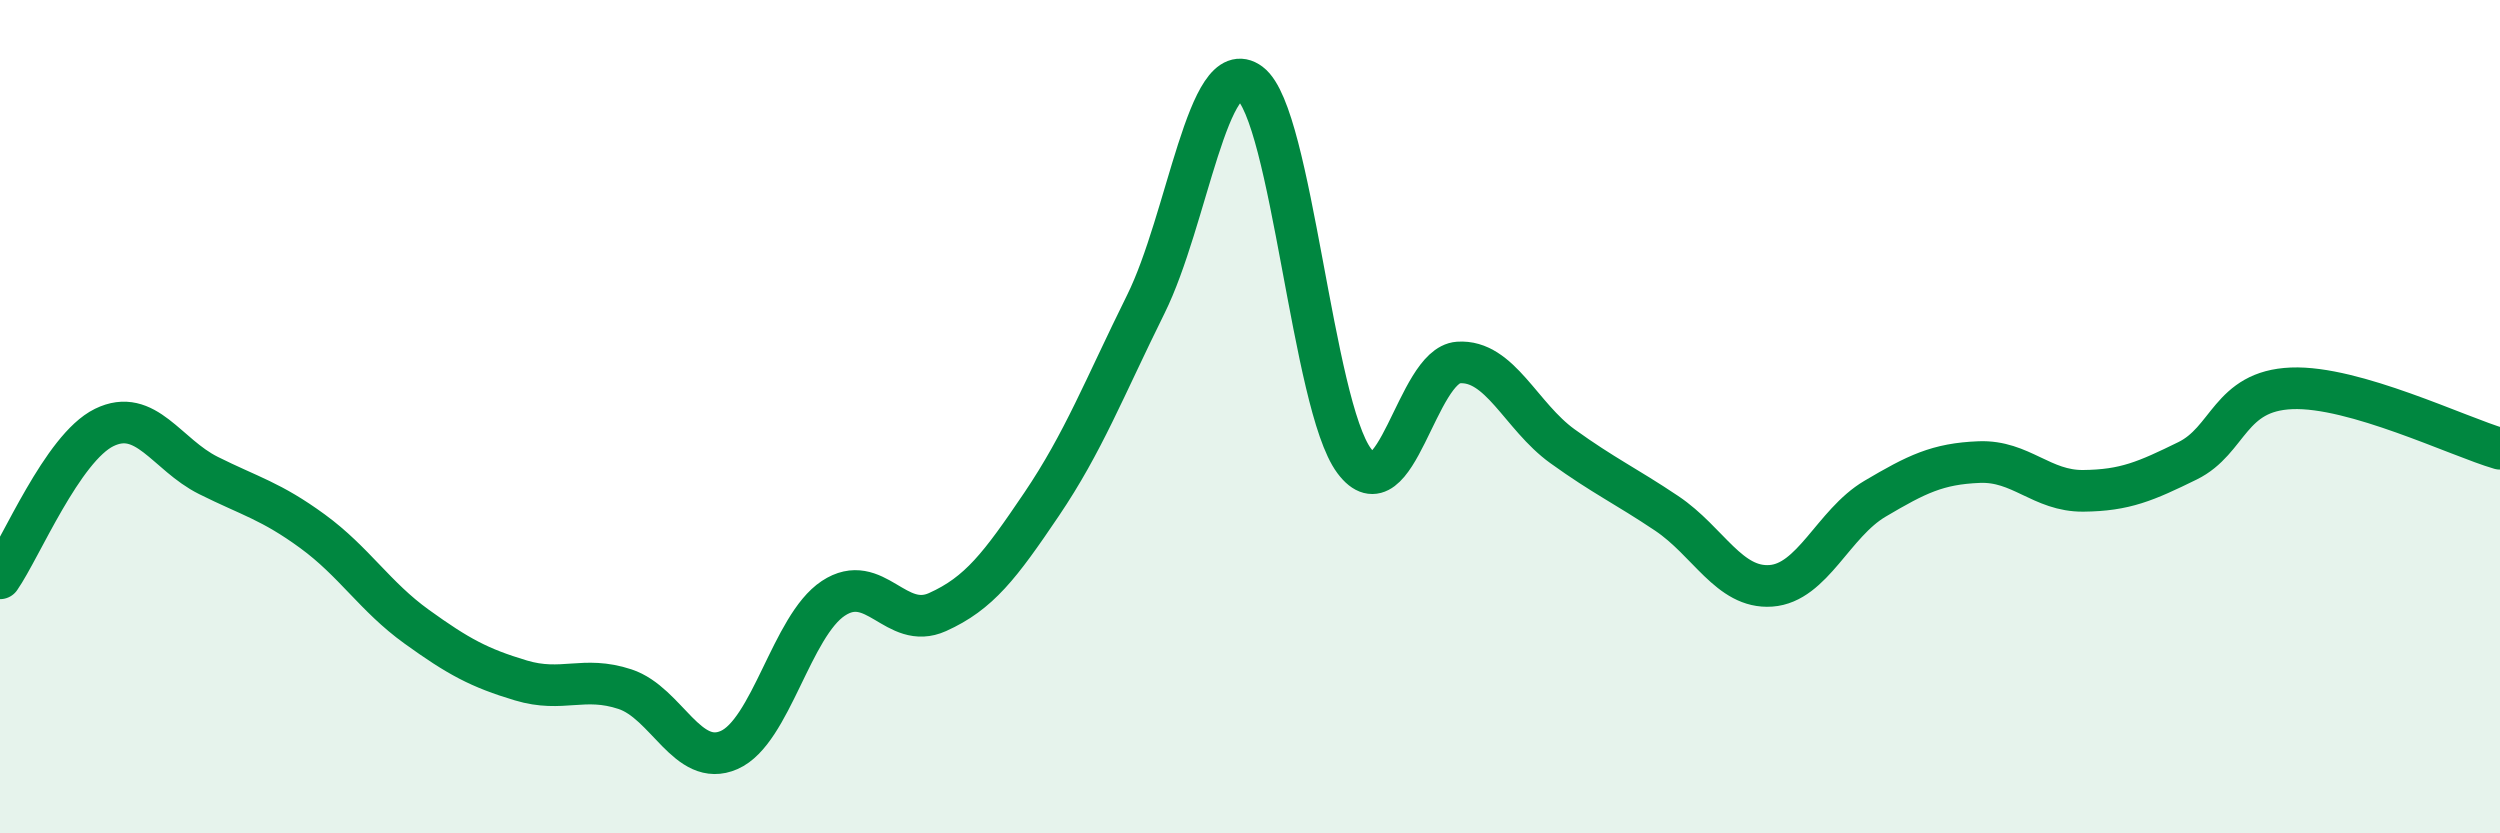
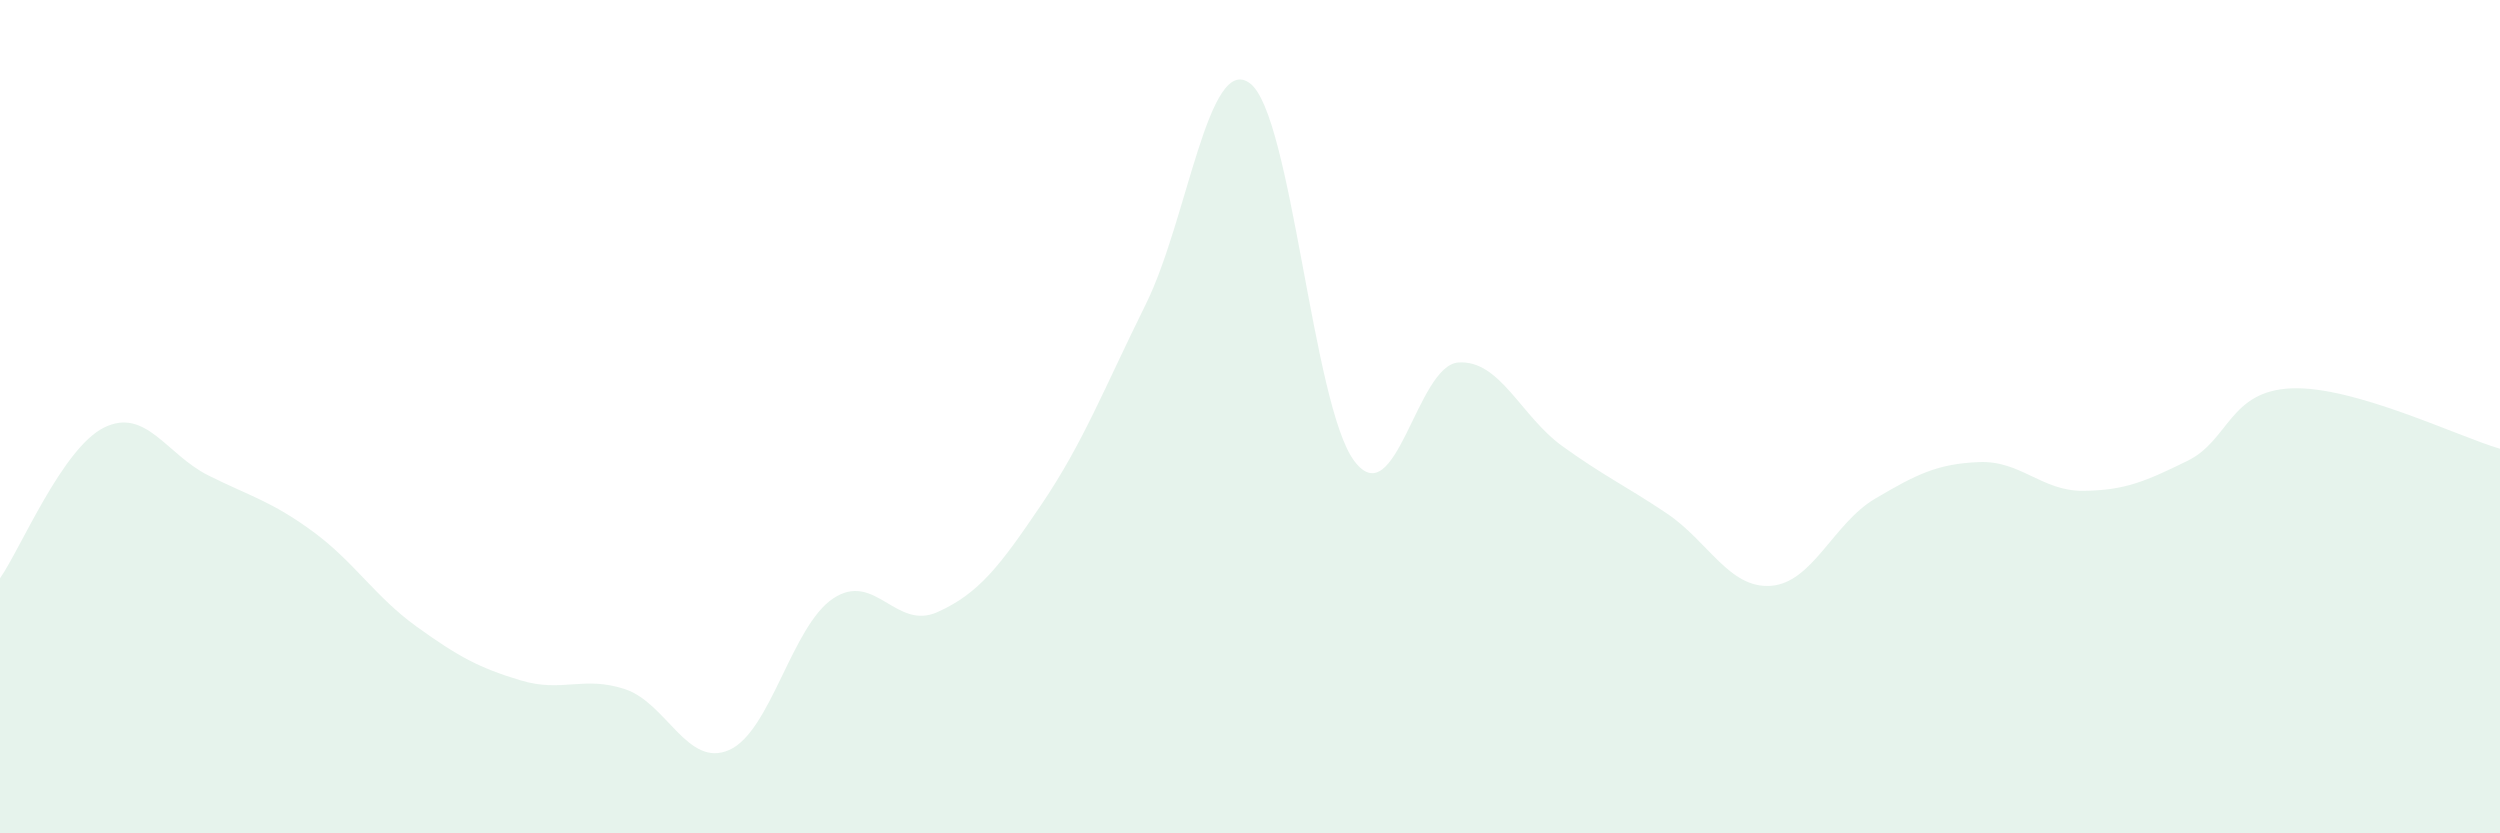
<svg xmlns="http://www.w3.org/2000/svg" width="60" height="20" viewBox="0 0 60 20">
  <path d="M 0,13.88 C 0.5,13.16 1.5,10.75 2.5,10.26 C 3.5,9.77 4,10.91 5,11.41 C 6,11.91 6.5,12.02 7.5,12.75 C 8.5,13.48 9,14.32 10,15.04 C 11,15.76 11.5,16.03 12.5,16.33 C 13.5,16.63 14,16.21 15,16.54 C 16,16.87 16.5,18.44 17.5,18 C 18.5,17.56 19,15.02 20,14.36 C 21,13.7 21.5,15.14 22.5,14.69 C 23.5,14.24 24,13.58 25,12.1 C 26,10.62 26.5,9.32 27.5,7.3 C 28.5,5.28 29,1.25 30,2 C 31,2.75 31.5,9.72 32.5,11.06 C 33.5,12.4 34,8.77 35,8.7 C 36,8.63 36.5,9.99 37.5,10.71 C 38.5,11.43 39,11.65 40,12.32 C 41,12.99 41.5,14.13 42.5,14.06 C 43.5,13.99 44,12.56 45,11.97 C 46,11.38 46.5,11.13 47.5,11.09 C 48.5,11.05 49,11.79 50,11.78 C 51,11.77 51.5,11.55 52.5,11.06 C 53.5,10.57 53.5,9.38 55,9.32 C 56.5,9.26 59,10.48 60,10.77L60 20L0 20Z" fill="#008740" opacity="0.1" stroke-linecap="round" stroke-linejoin="round" />
-   <path d="M 0,13.88 C 0.5,13.16 1.5,10.75 2.5,10.26 C 3.5,9.77 4,10.91 5,11.41 C 6,11.91 6.5,12.02 7.5,12.75 C 8.5,13.48 9,14.32 10,15.04 C 11,15.76 11.5,16.03 12.5,16.33 C 13.5,16.63 14,16.21 15,16.54 C 16,16.87 16.5,18.44 17.5,18 C 18.5,17.56 19,15.02 20,14.36 C 21,13.7 21.5,15.14 22.5,14.69 C 23.5,14.24 24,13.58 25,12.1 C 26,10.62 26.5,9.32 27.5,7.3 C 28.5,5.28 29,1.25 30,2 C 31,2.75 31.5,9.72 32.5,11.06 C 33.5,12.4 34,8.77 35,8.7 C 36,8.63 36.5,9.99 37.5,10.71 C 38.5,11.43 39,11.65 40,12.32 C 41,12.99 41.5,14.13 42.5,14.06 C 43.5,13.99 44,12.56 45,11.97 C 46,11.38 46.5,11.13 47.5,11.09 C 48.5,11.05 49,11.79 50,11.78 C 51,11.77 51.5,11.55 52.5,11.06 C 53.5,10.57 53.5,9.38 55,9.32 C 56.5,9.26 59,10.48 60,10.77" stroke="#008740" stroke-width="1" fill="none" stroke-linecap="round" stroke-linejoin="round" />
</svg>